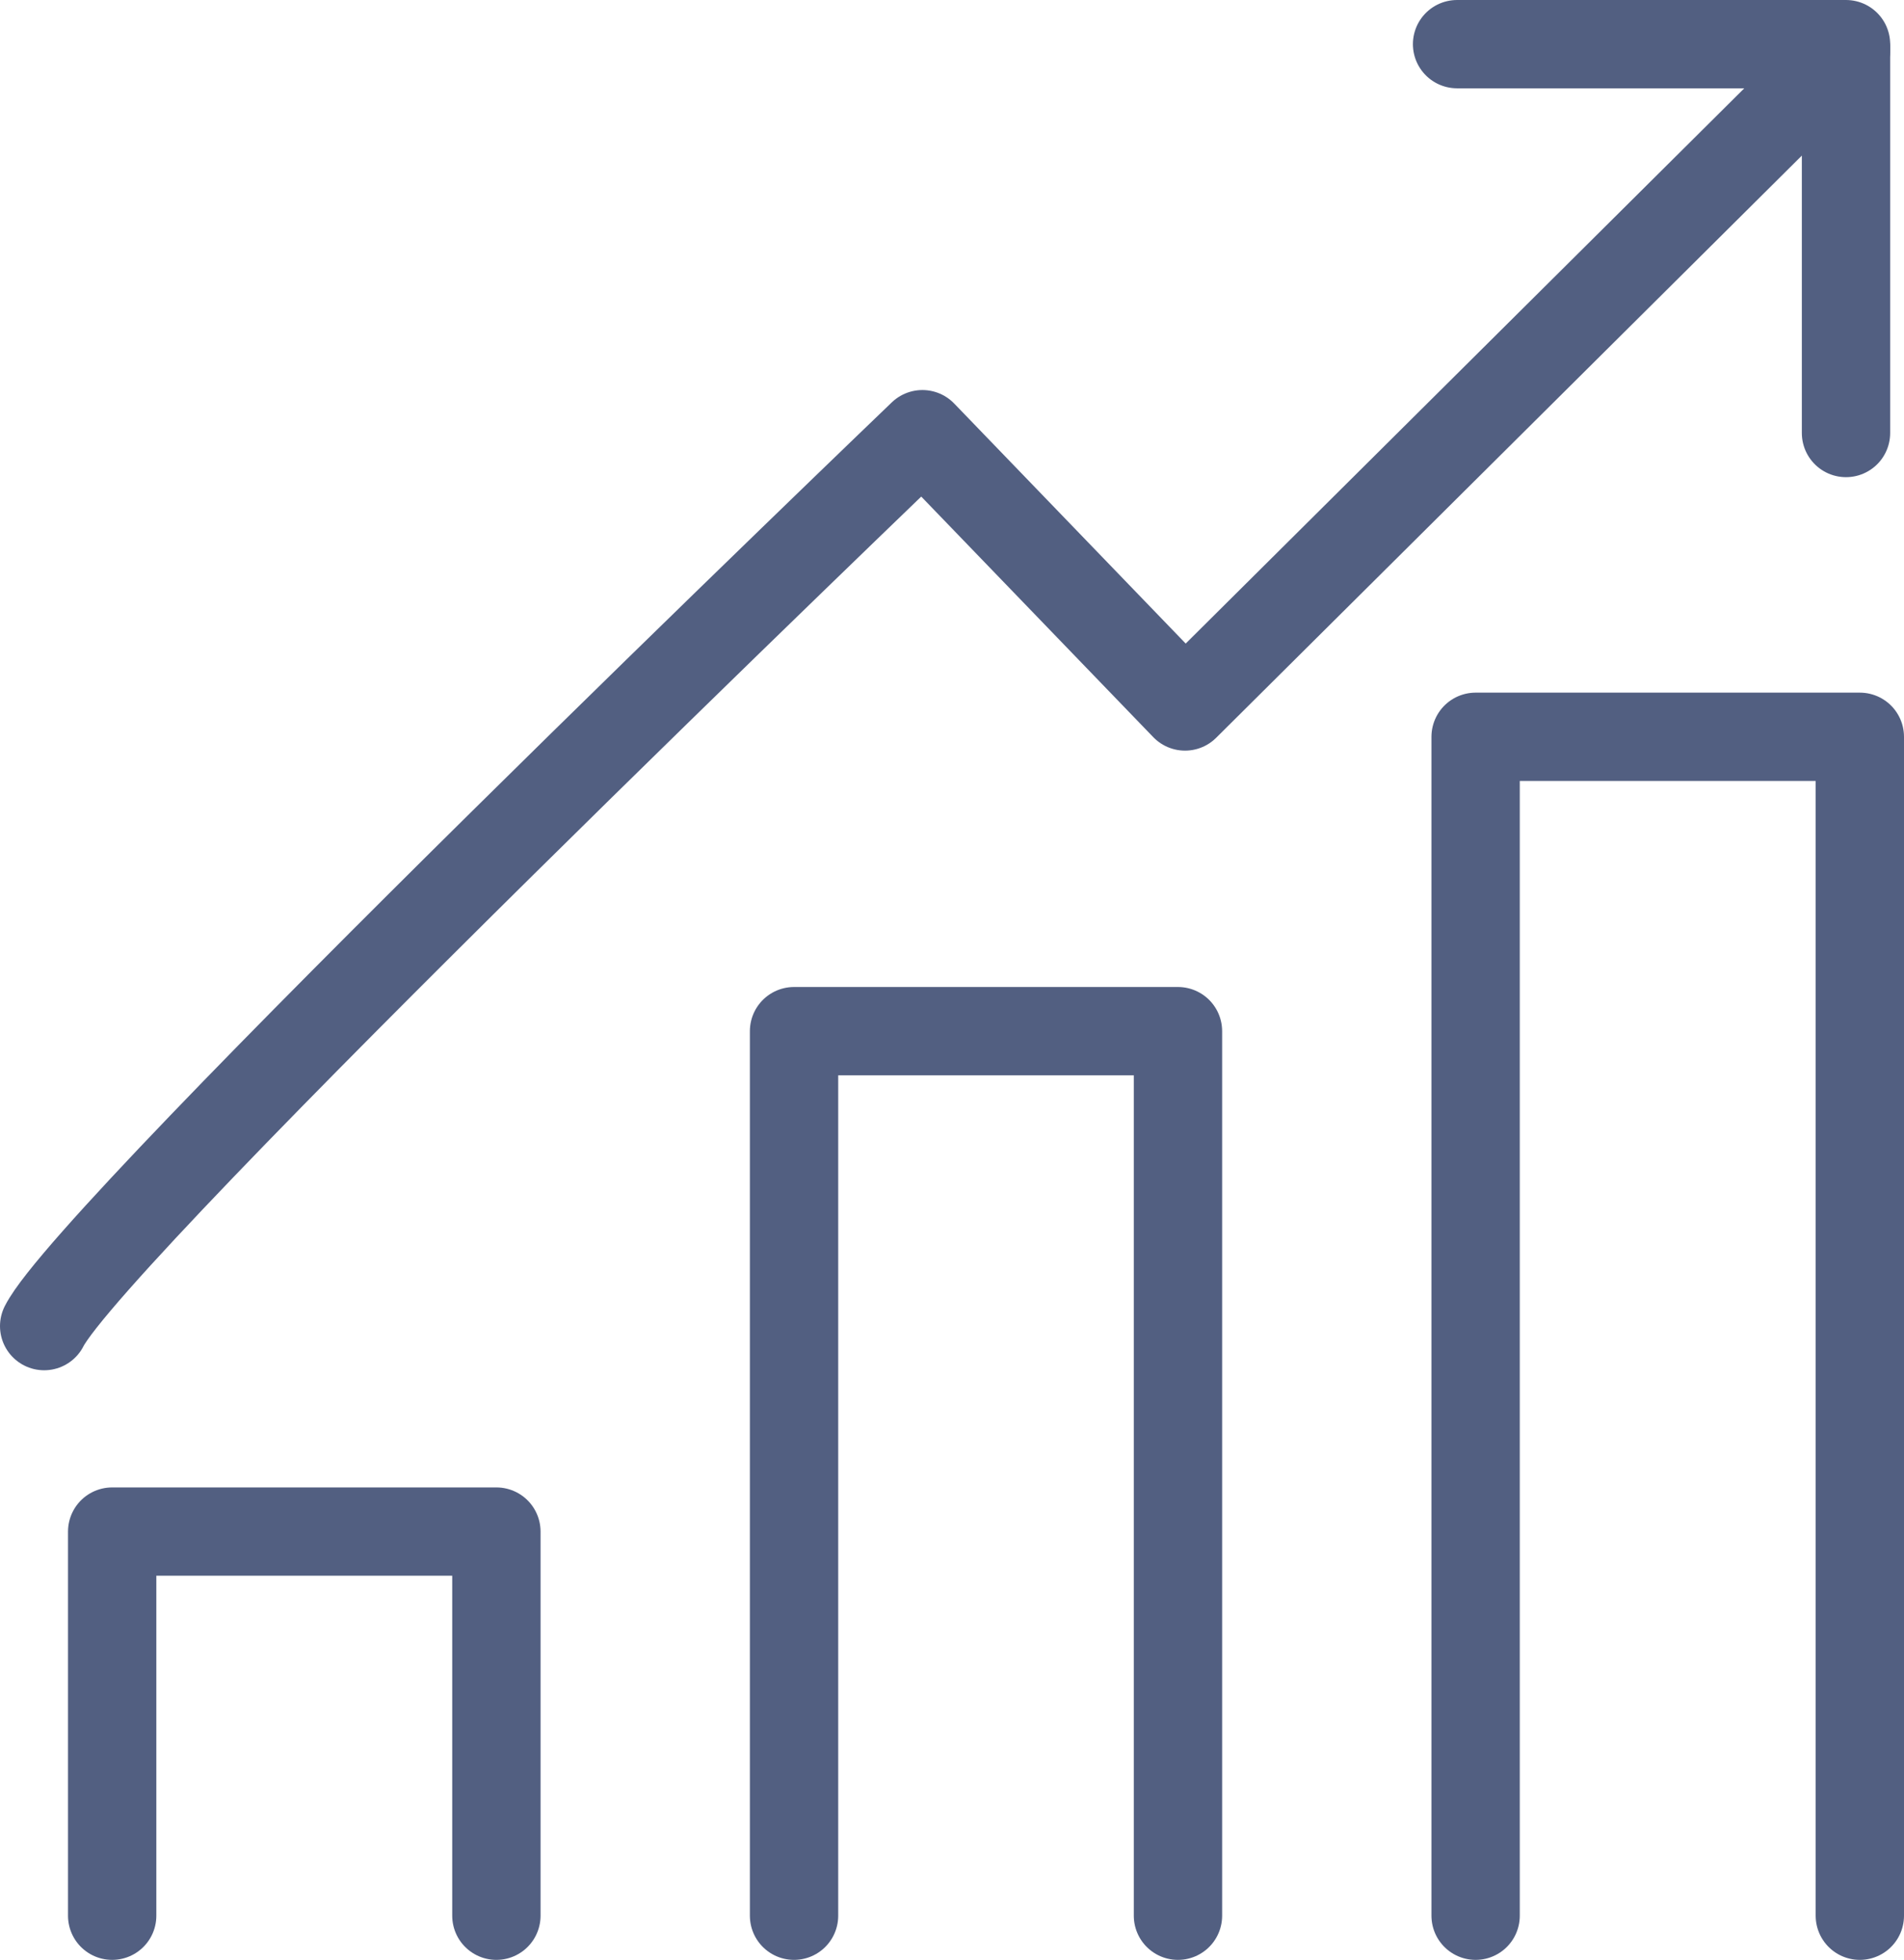
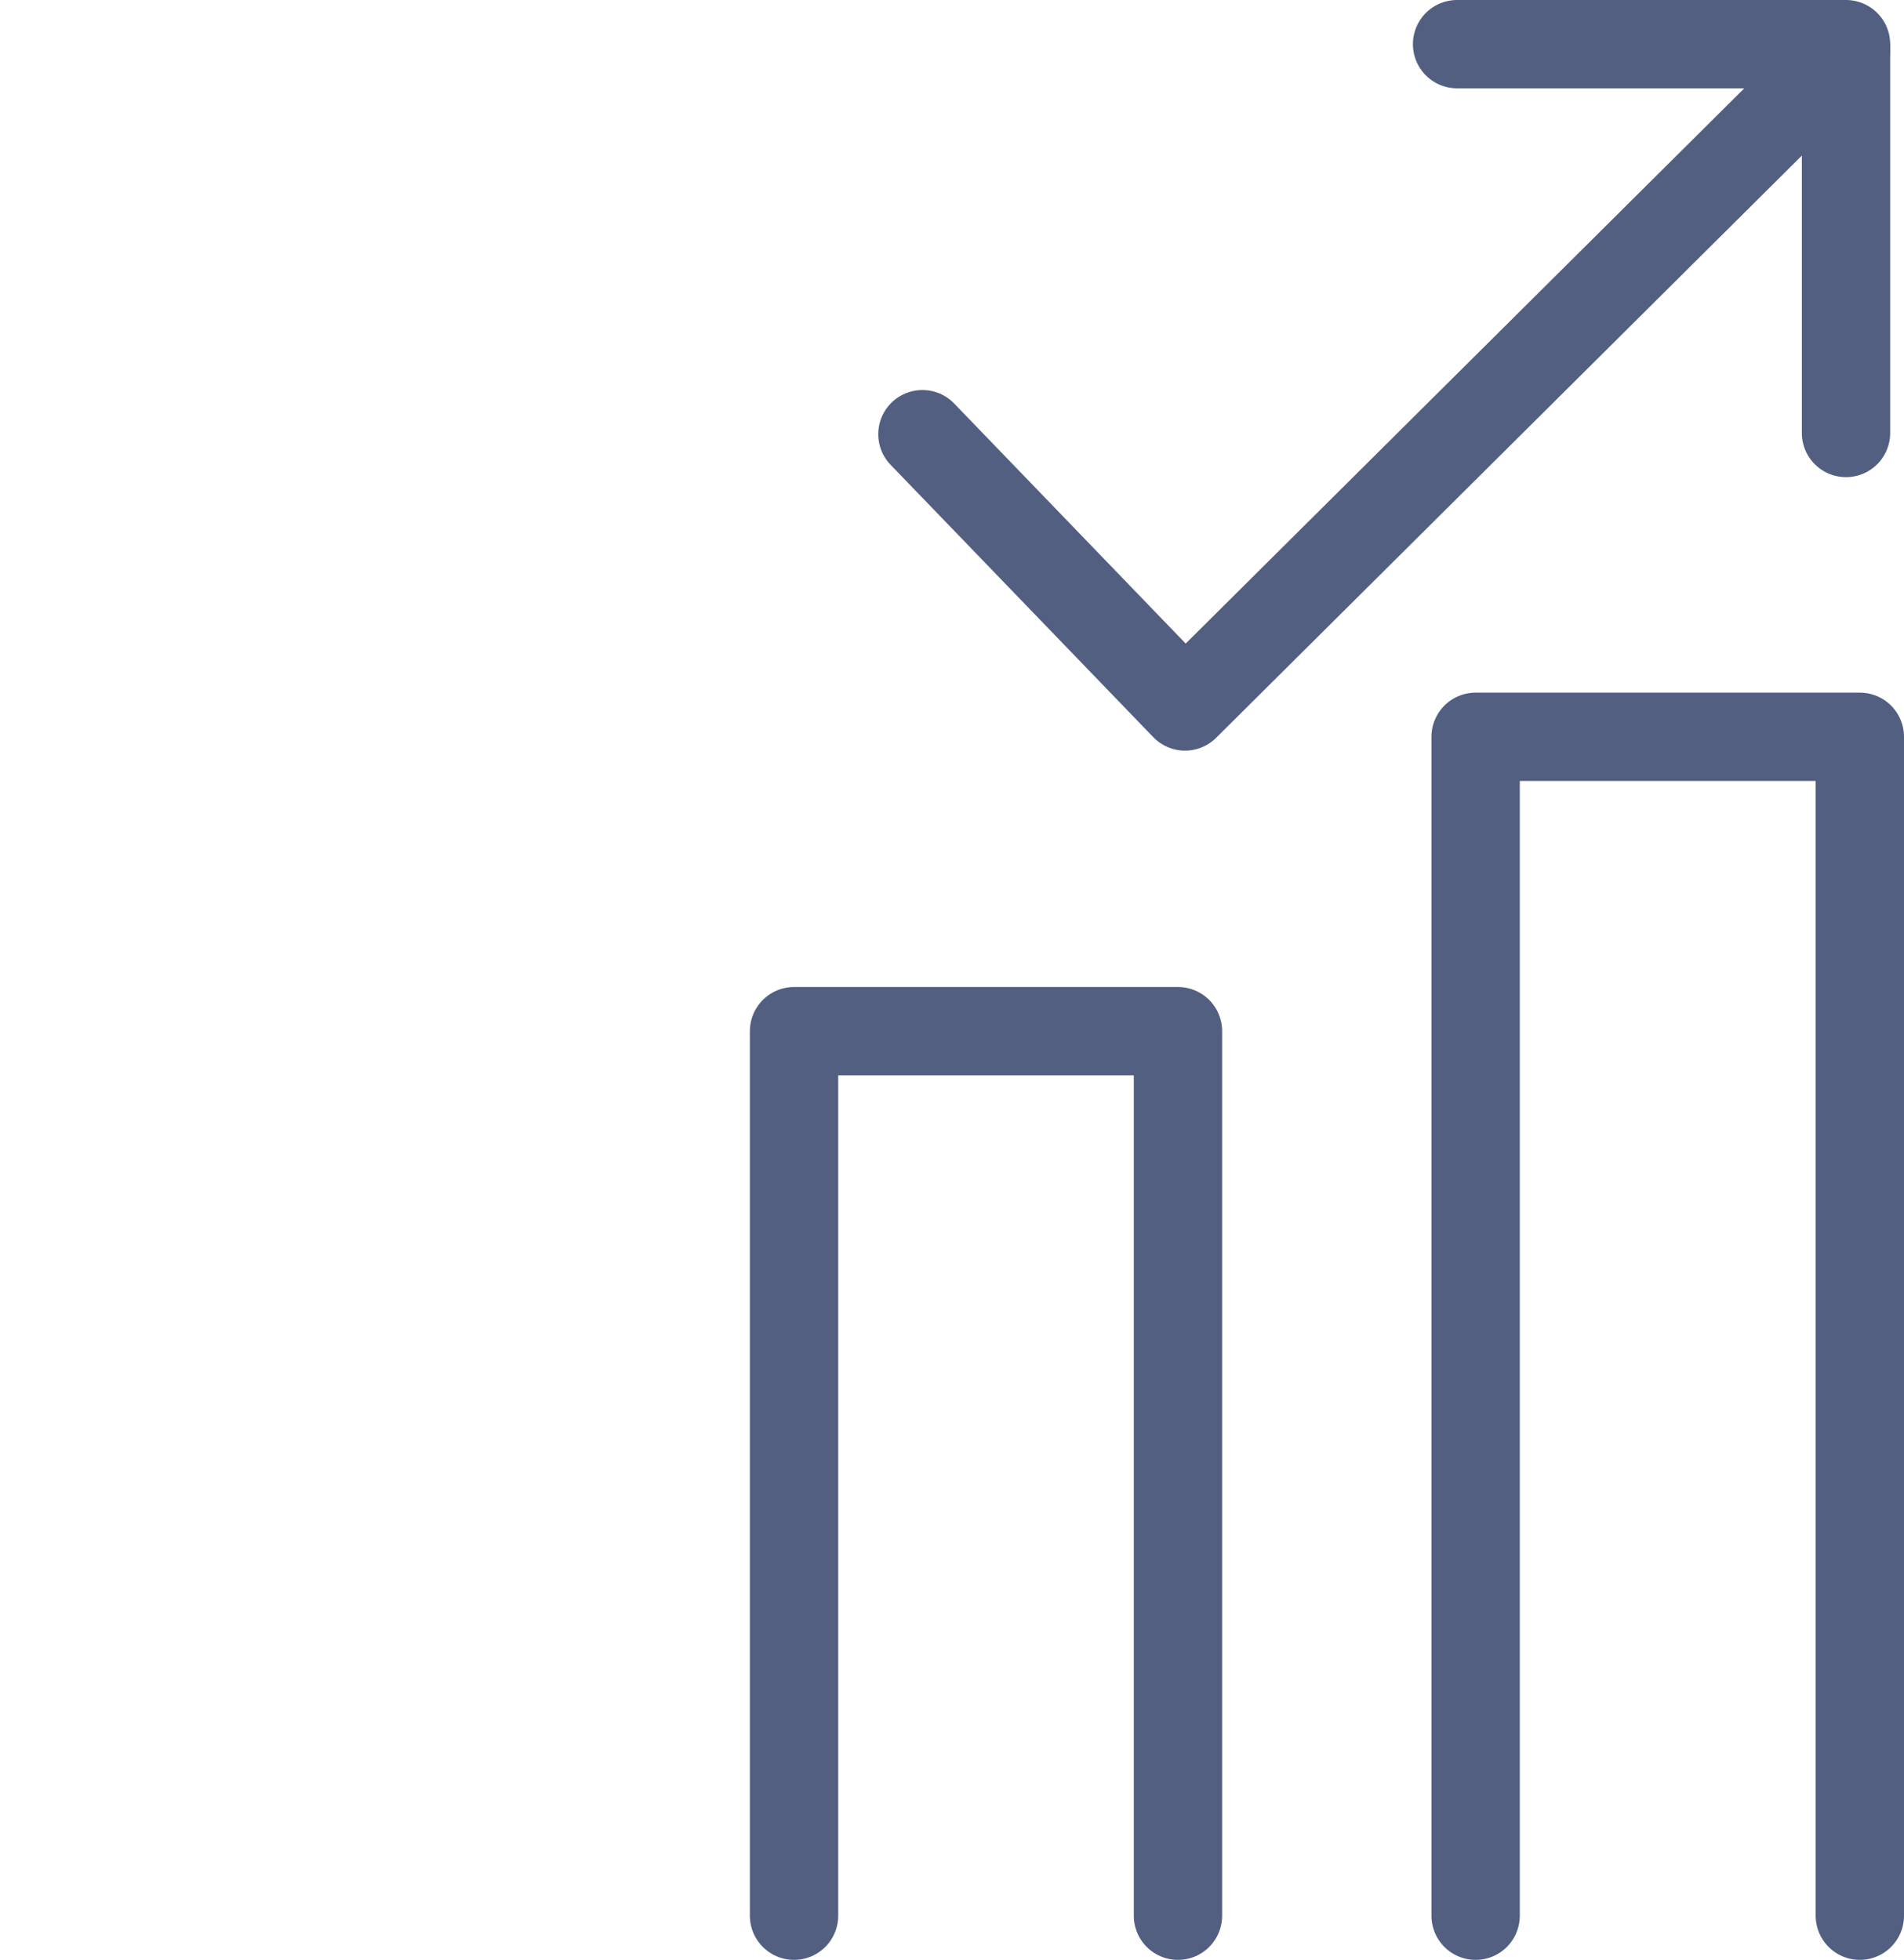
<svg xmlns="http://www.w3.org/2000/svg" viewBox="0 0 64.67 66.58">
  <defs>
    <style>.cls-1{fill:none;stroke:#525f81;stroke-linecap:round;stroke-linejoin:round;stroke-width:3px;}</style>
  </defs>
  <g id="图层_2" data-name="图层 2">
    <g id="图层_1-2" data-name="图层 1">
-       <polyline class="cls-1" points="16.86 65.08 16.86 52.03 3.81 52.03 3.81 65.08" />
      <polyline class="cls-1" points="40.01 65.08 40.01 35.03 26.97 35.03 26.97 65.08" />
      <polyline class="cls-1" points="63.17 65.08 63.17 25.03 50.12 25.03 50.12 65.08" />
-       <path class="cls-1" d="M62.7,1.68,40.25,24l-8.92-9.25S3.15,41.79,1.5,45.05" />
+       <path class="cls-1" d="M62.7,1.68,40.25,24l-8.92-9.25" />
      <line class="cls-1" x1="62.7" y1="1.68" x2="62.7" y2="14.71" />
      <polyline class="cls-1" points="62.7 1.68 62.7 1.5 49.49 1.5" />
    </g>
  </g>
</svg>